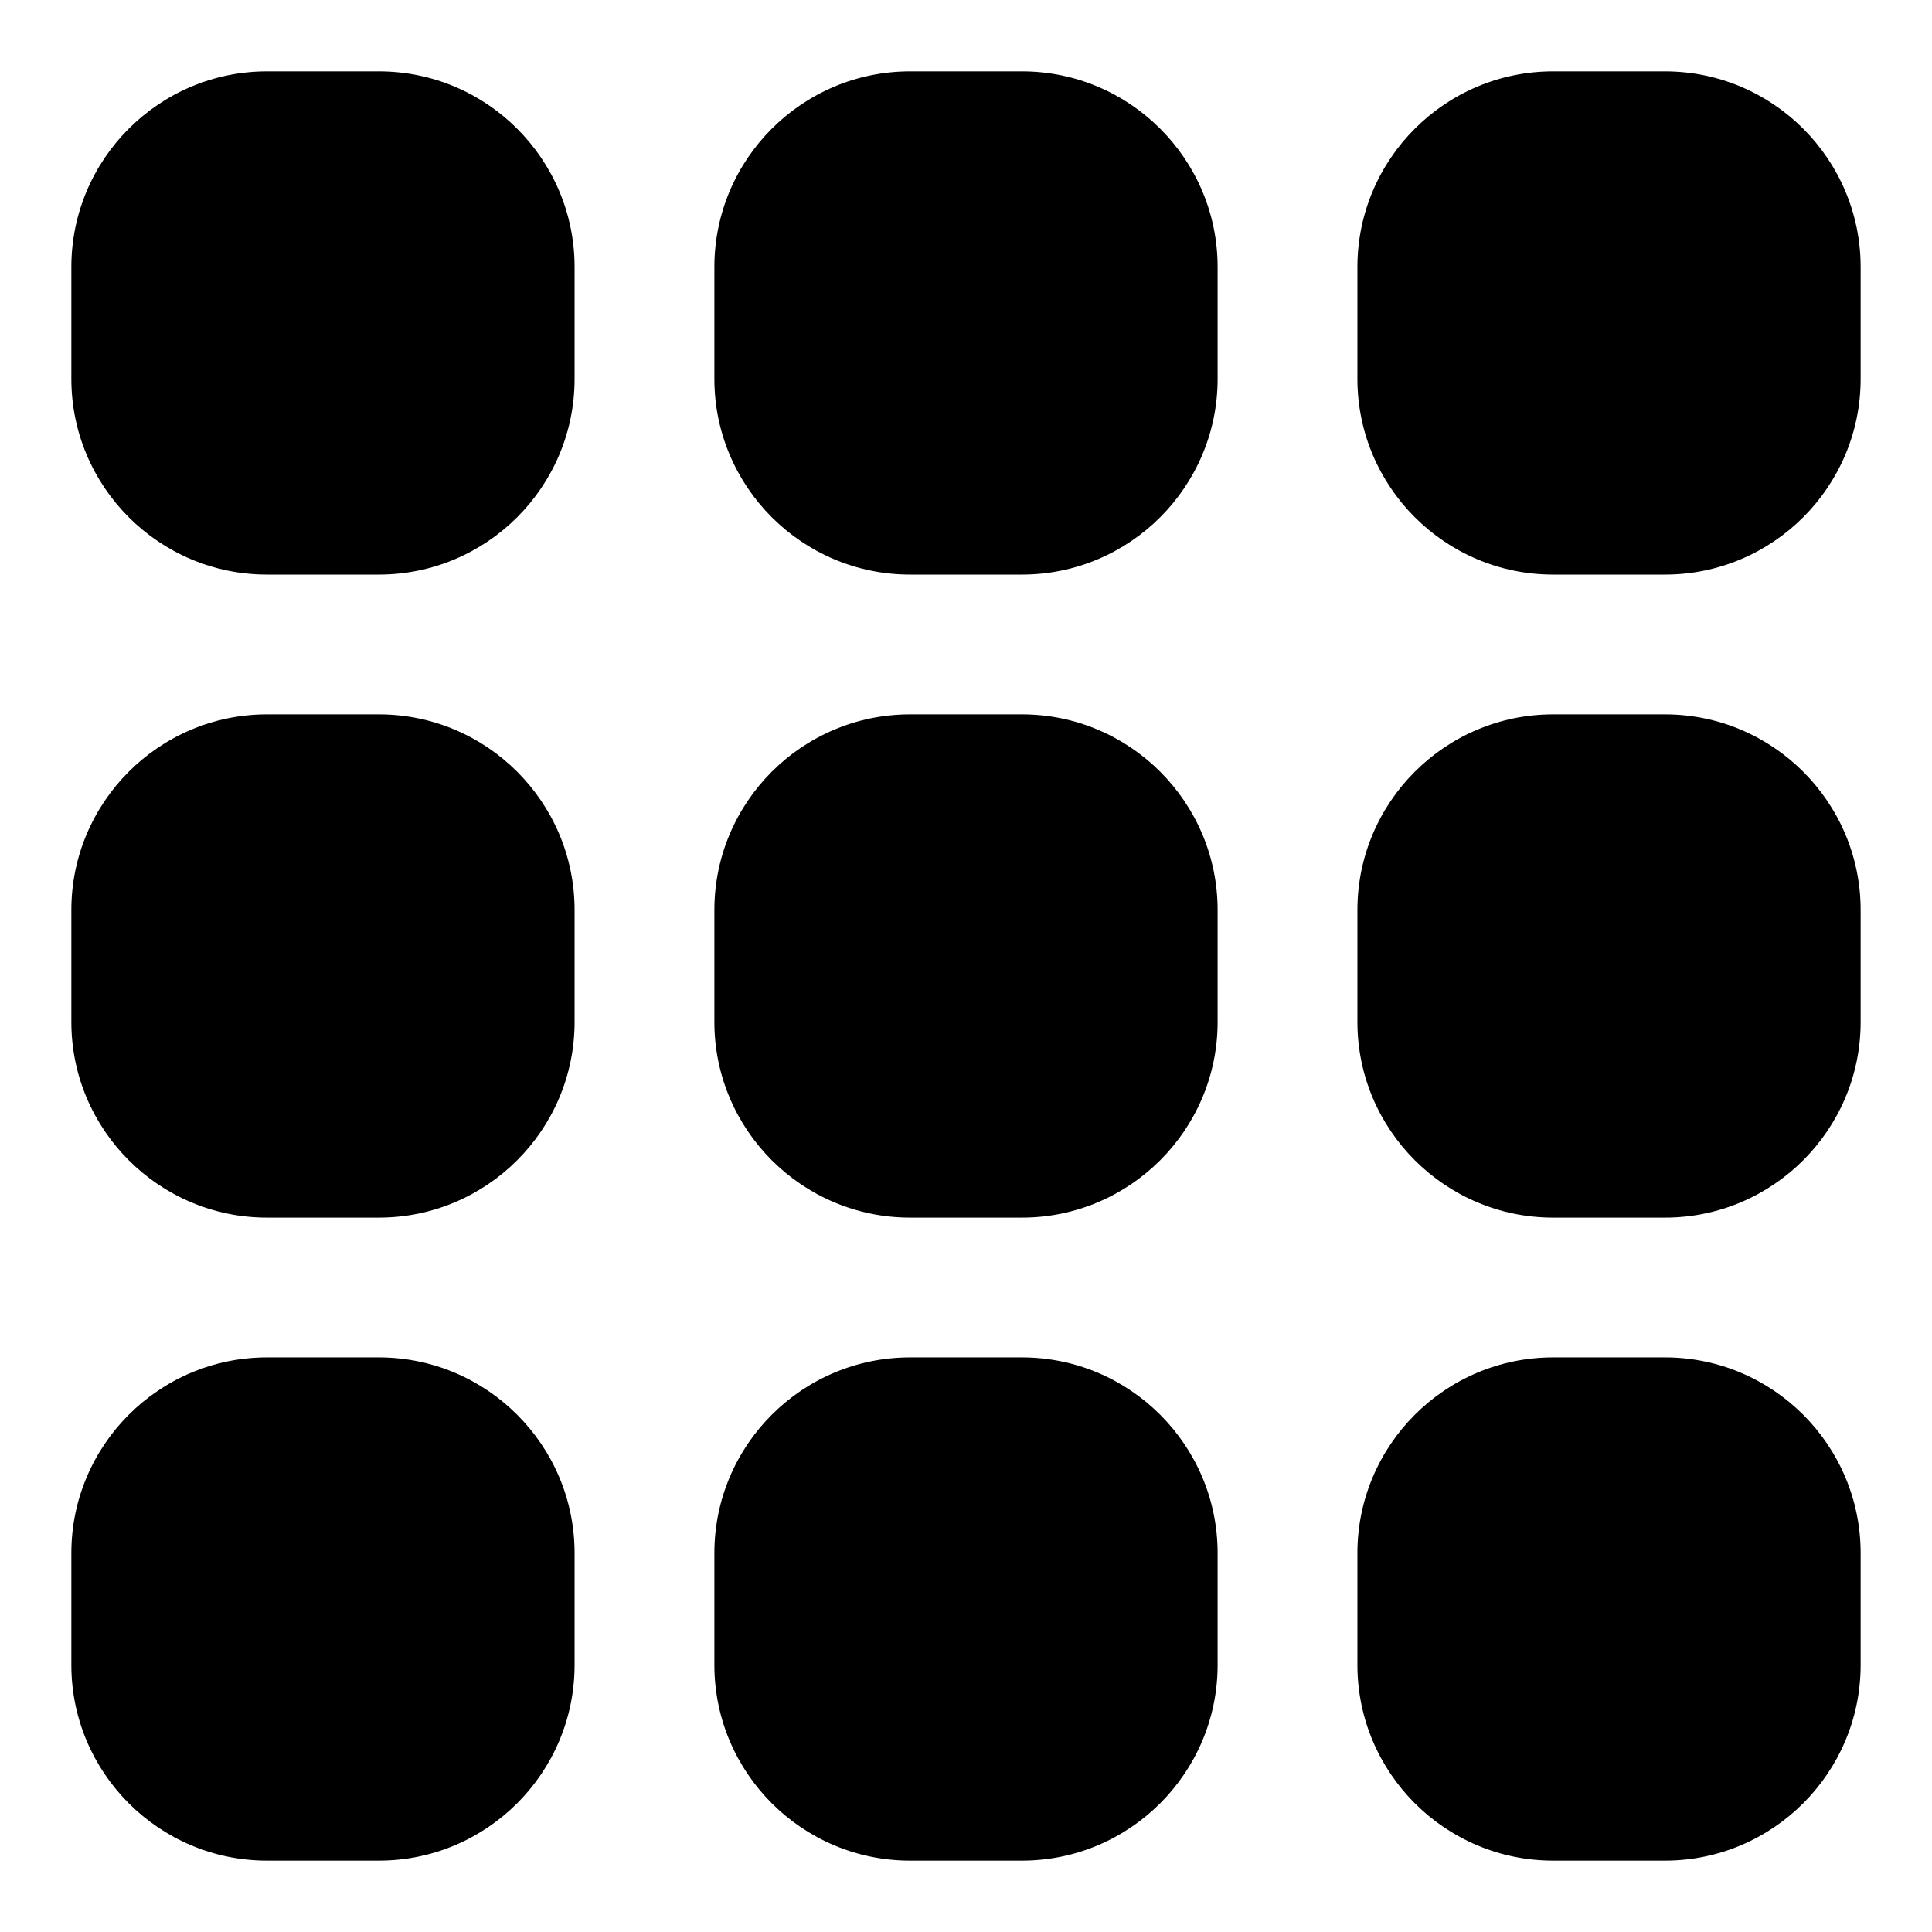
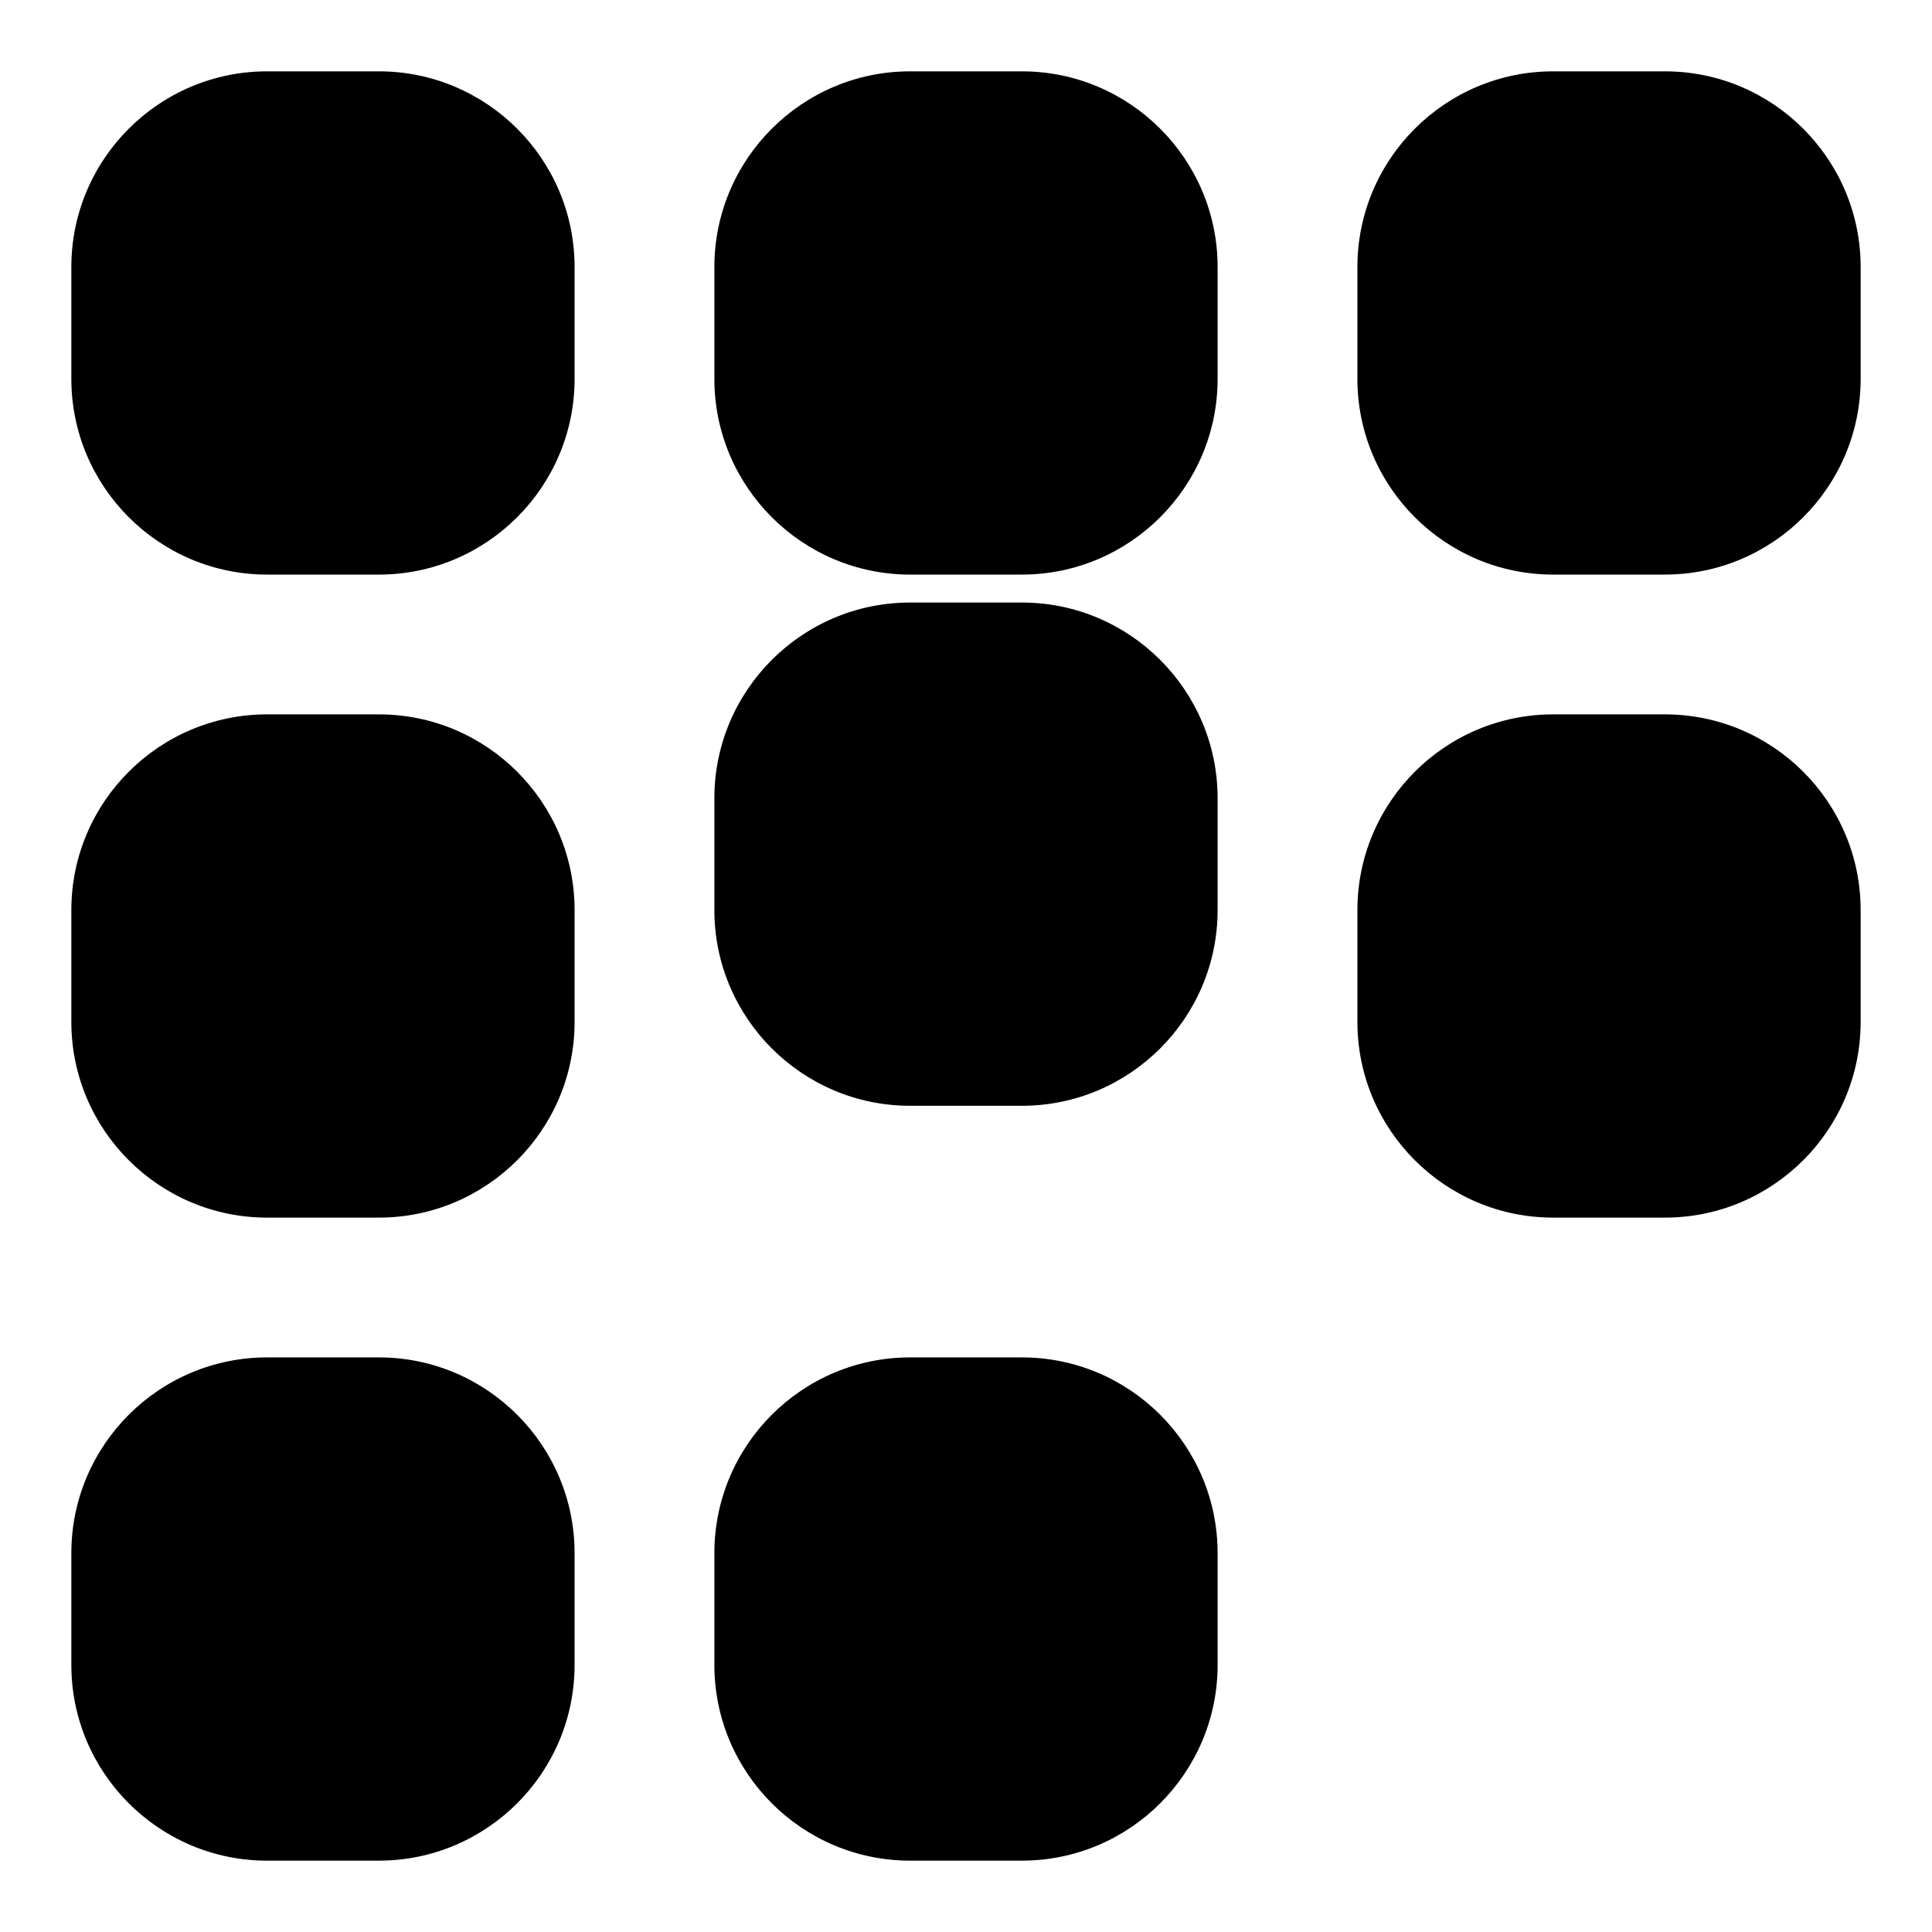
<svg xmlns="http://www.w3.org/2000/svg" fill="#000000" width="800px" height="800px" version="1.1" viewBox="144 144 512 512">
  <g>
    <path d="m637.09 214.77v29.637c0 28.598-23.266 51.863-51.863 51.863h-29.637c-28.598 0-51.863-23.266-51.863-51.863v-29.637c0-28.598 23.266-51.863 51.863-51.863h29.637c28.598 0 51.863 23.266 51.863 51.863z" />
    <path d="m637.09 385.18v29.637c0 28.598-23.266 51.863-51.863 51.863h-29.637c-28.598 0-51.863-23.266-51.863-51.863v-29.637c0-28.598 23.266-51.863 51.863-51.863h29.637c28.598 0 51.863 23.266 51.863 51.863z" />
    <path d="m296.27 385.18v29.637c0 28.598-23.266 51.863-51.863 51.863h-29.637c-28.598 0-51.863-23.266-51.863-51.863v-29.637c0-28.598 23.266-51.863 51.863-51.863h29.637c28.598 0 51.863 23.266 51.863 51.863z" />
    <path d="m296.27 555.59v29.637c0 28.598-23.266 51.863-51.863 51.863h-29.637c-28.598 0-51.863-23.266-51.863-51.863v-29.637c0-28.598 23.266-51.863 51.863-51.863h29.637c28.598 0 51.863 23.266 51.863 51.863z" />
    <path d="m296.27 214.77v29.637c0 28.598-23.266 51.863-51.863 51.863h-29.637c-28.598 0-51.863-23.266-51.863-51.863v-29.637c0-28.598 23.266-51.863 51.863-51.863h29.637c28.598 0 51.863 23.266 51.863 51.863z" />
    <path d="m466.68 214.77v29.637c0 28.598-23.266 51.863-51.863 51.863h-29.637c-28.598 0-51.863-23.266-51.863-51.863v-29.637c0-28.598 23.266-51.863 51.863-51.863h29.637c28.598 0 51.863 23.266 51.863 51.863z" />
    <path d="m466.68 555.59v29.637c0 28.598-23.266 51.863-51.863 51.863h-29.637c-28.598 0-51.863-23.266-51.863-51.863v-29.637c0-28.598 23.266-51.863 51.863-51.863h29.637c28.598 0 51.863 23.266 51.863 51.863z" />
-     <path d="m466.68 385.18v29.637c0 28.598-23.266 51.863-51.863 51.863h-29.637c-28.598 0-51.863-23.266-51.863-51.863v-29.637c0-28.598 23.266-51.863 51.863-51.863h29.637c28.598 0 51.863 23.266 51.863 51.863z" />
-     <path d="m637.09 555.59v29.637c0 28.598-23.266 51.863-51.863 51.863h-29.637c-28.598 0-51.863-23.266-51.863-51.863v-29.637c0-28.598 23.266-51.863 51.863-51.863h29.637c28.598 0 51.863 23.266 51.863 51.863z" />
+     <path d="m466.68 385.18c0 28.598-23.266 51.863-51.863 51.863h-29.637c-28.598 0-51.863-23.266-51.863-51.863v-29.637c0-28.598 23.266-51.863 51.863-51.863h29.637c28.598 0 51.863 23.266 51.863 51.863z" />
  </g>
</svg>